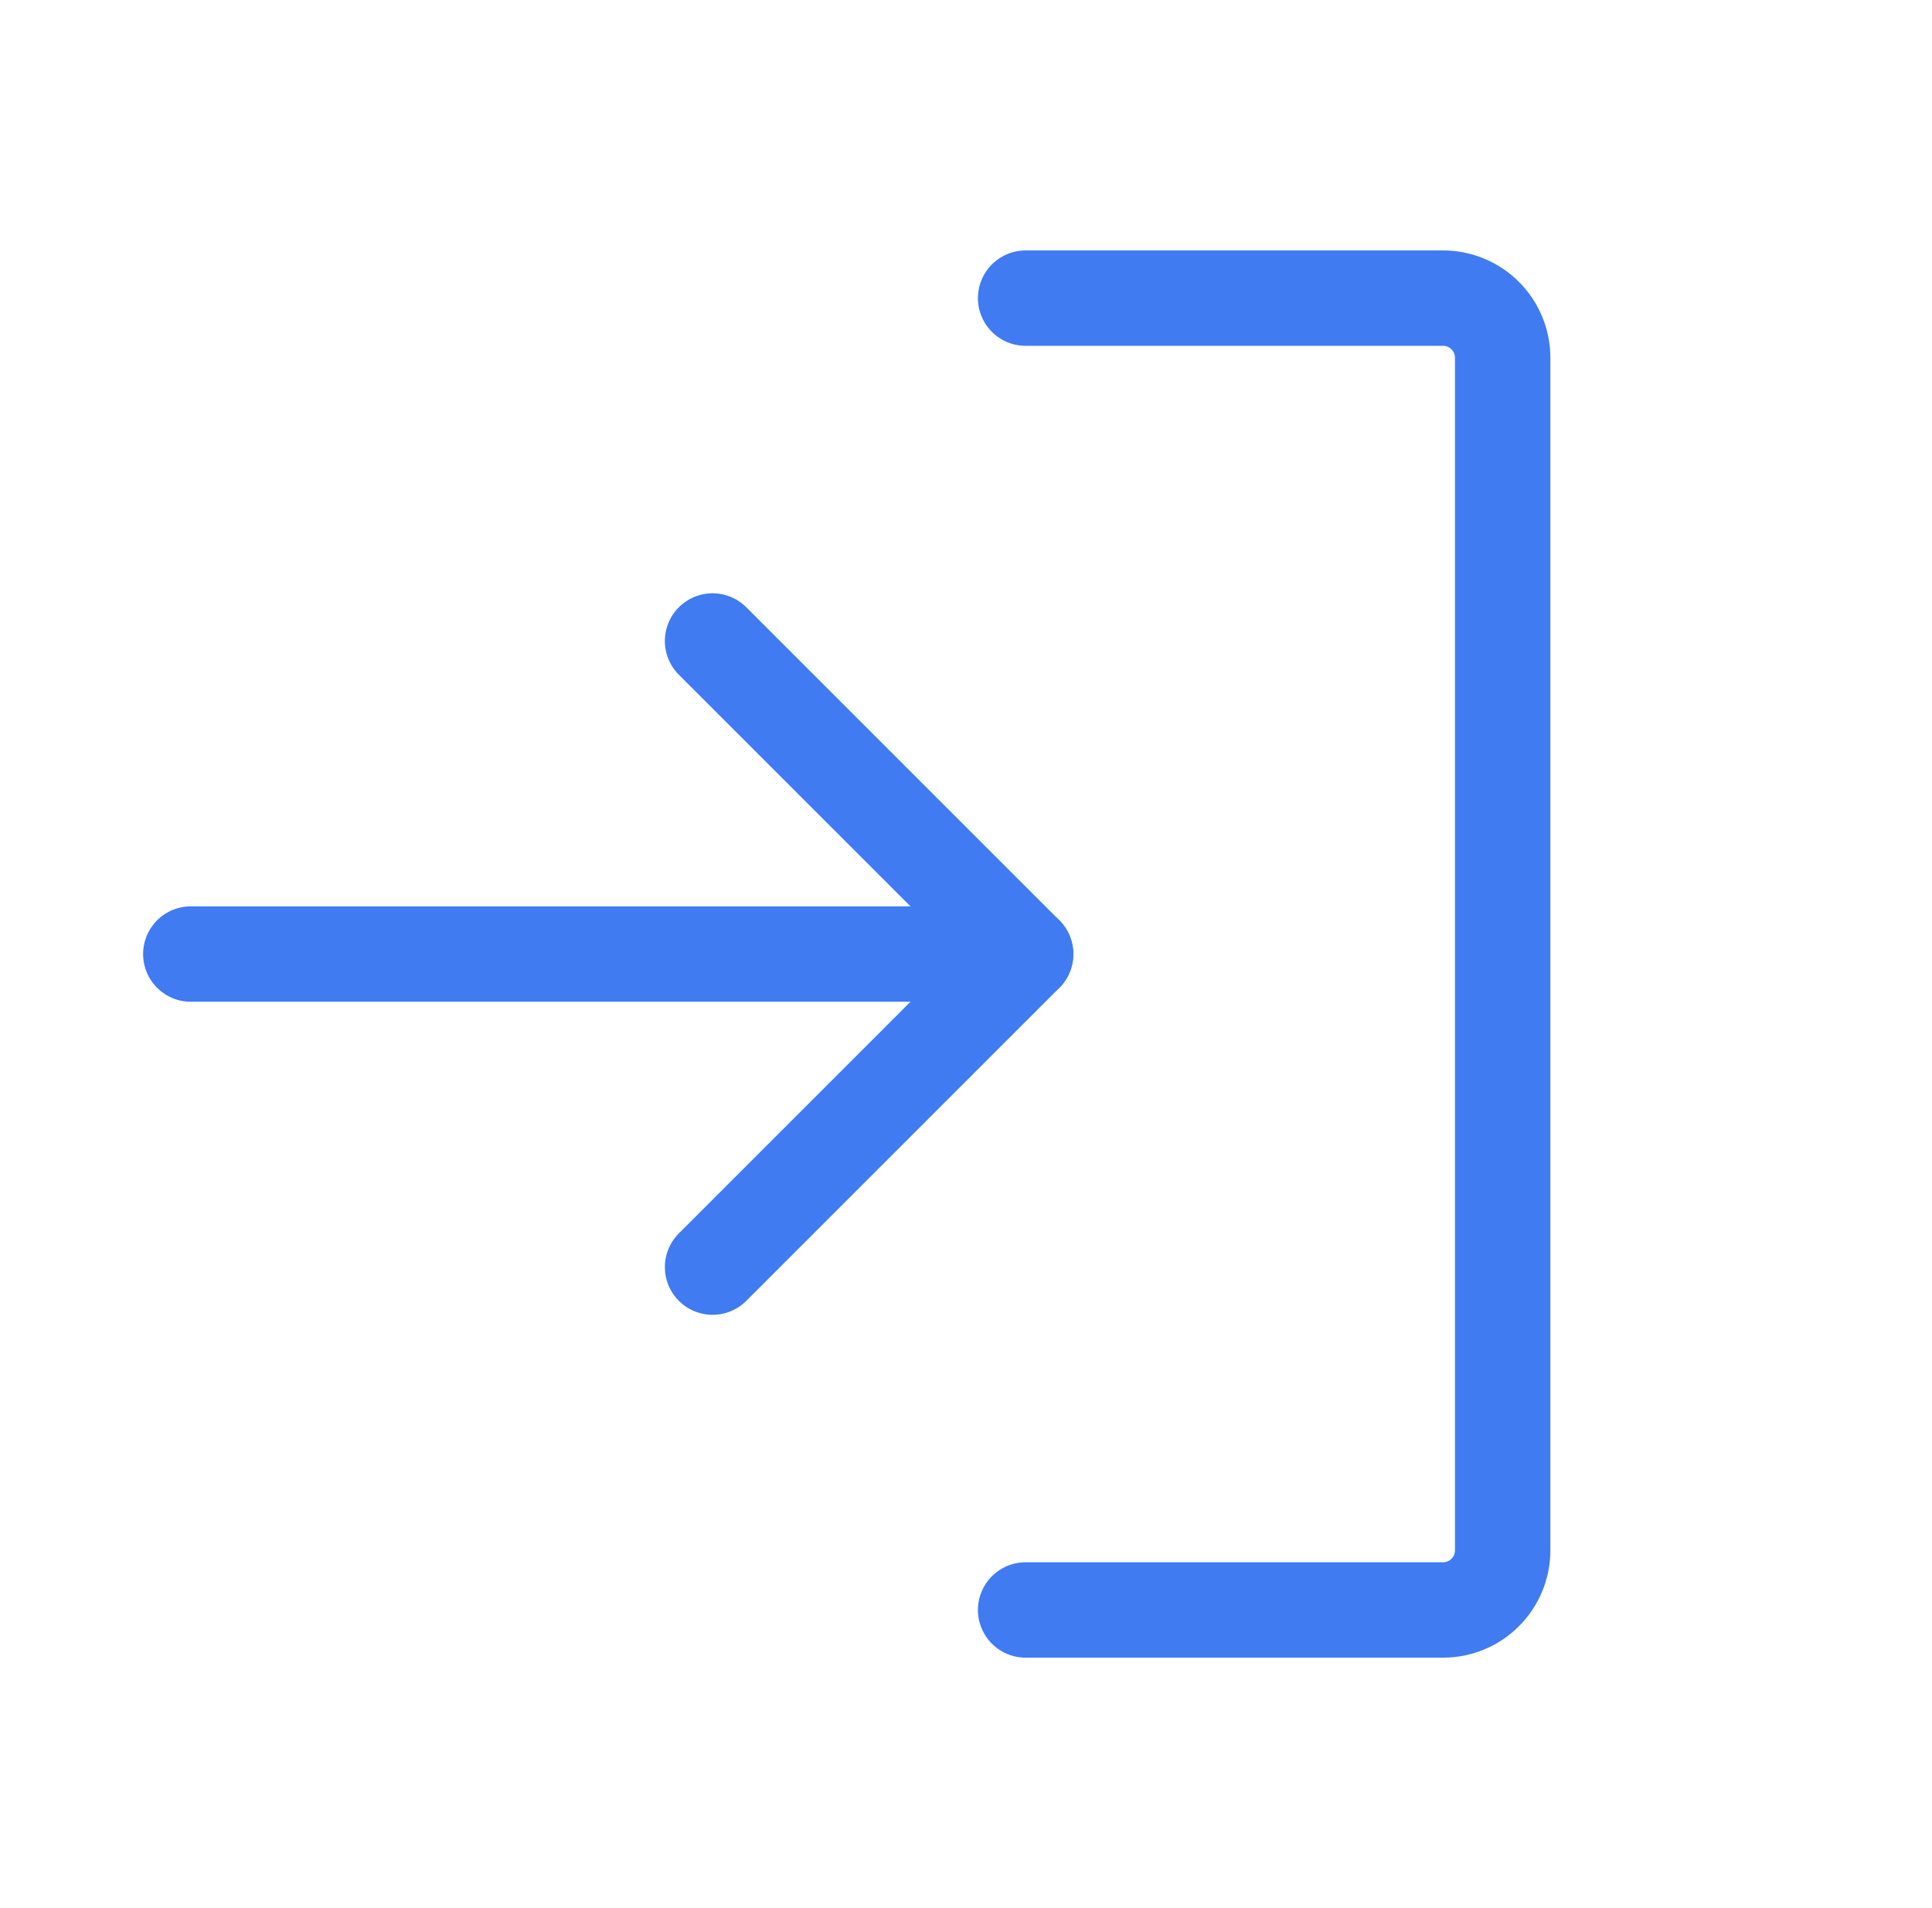
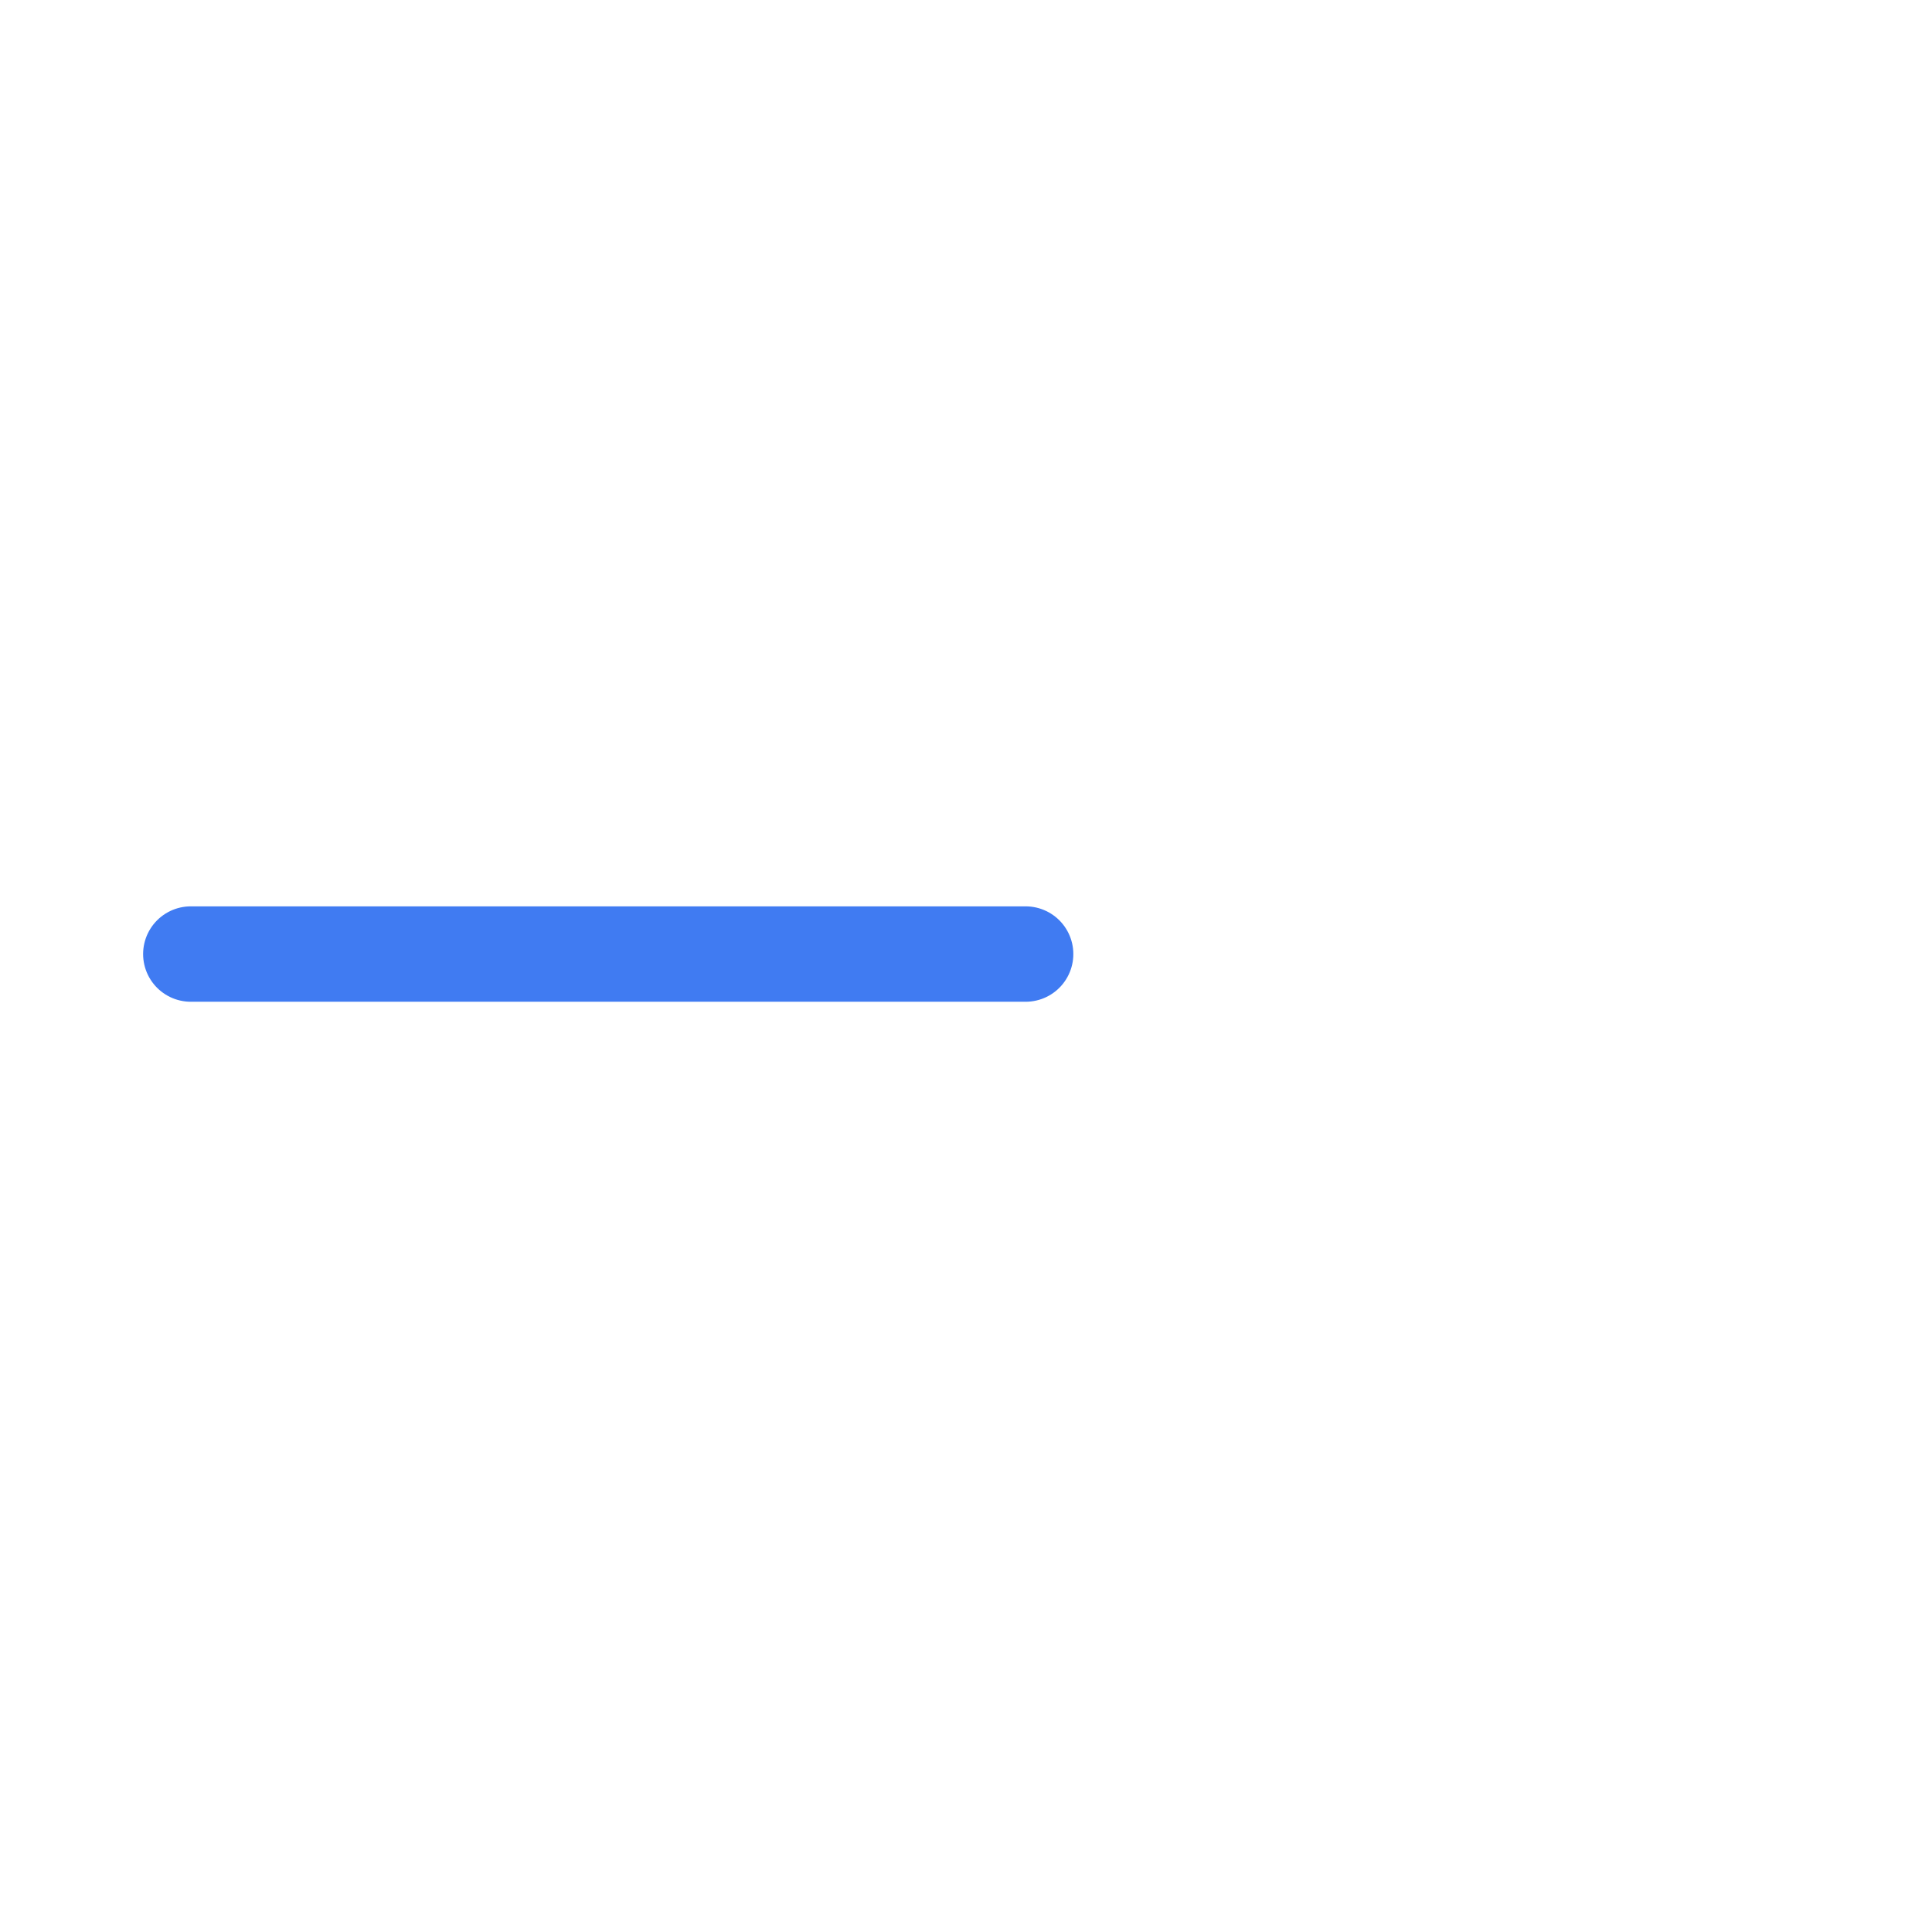
<svg xmlns="http://www.w3.org/2000/svg" width="81" height="80" viewBox="0 0 81 80" fill="none">
-   <path d="M29.875 53.125L43 40L29.875 26.875" stroke="#407BF2" stroke-width="4" stroke-linecap="round" stroke-linejoin="round" />
  <path d="M8 40H43" stroke="#407BF2" stroke-width="4" stroke-linecap="round" stroke-linejoin="round" />
-   <path d="M43 12.5H60.5C61.163 12.5 61.799 12.763 62.268 13.232C62.737 13.701 63 14.337 63 15V65C63 65.663 62.737 66.299 62.268 66.768C61.799 67.237 61.163 67.5 60.5 67.5H43" stroke="#407BF2" stroke-width="4" stroke-linecap="round" stroke-linejoin="round" />
</svg>